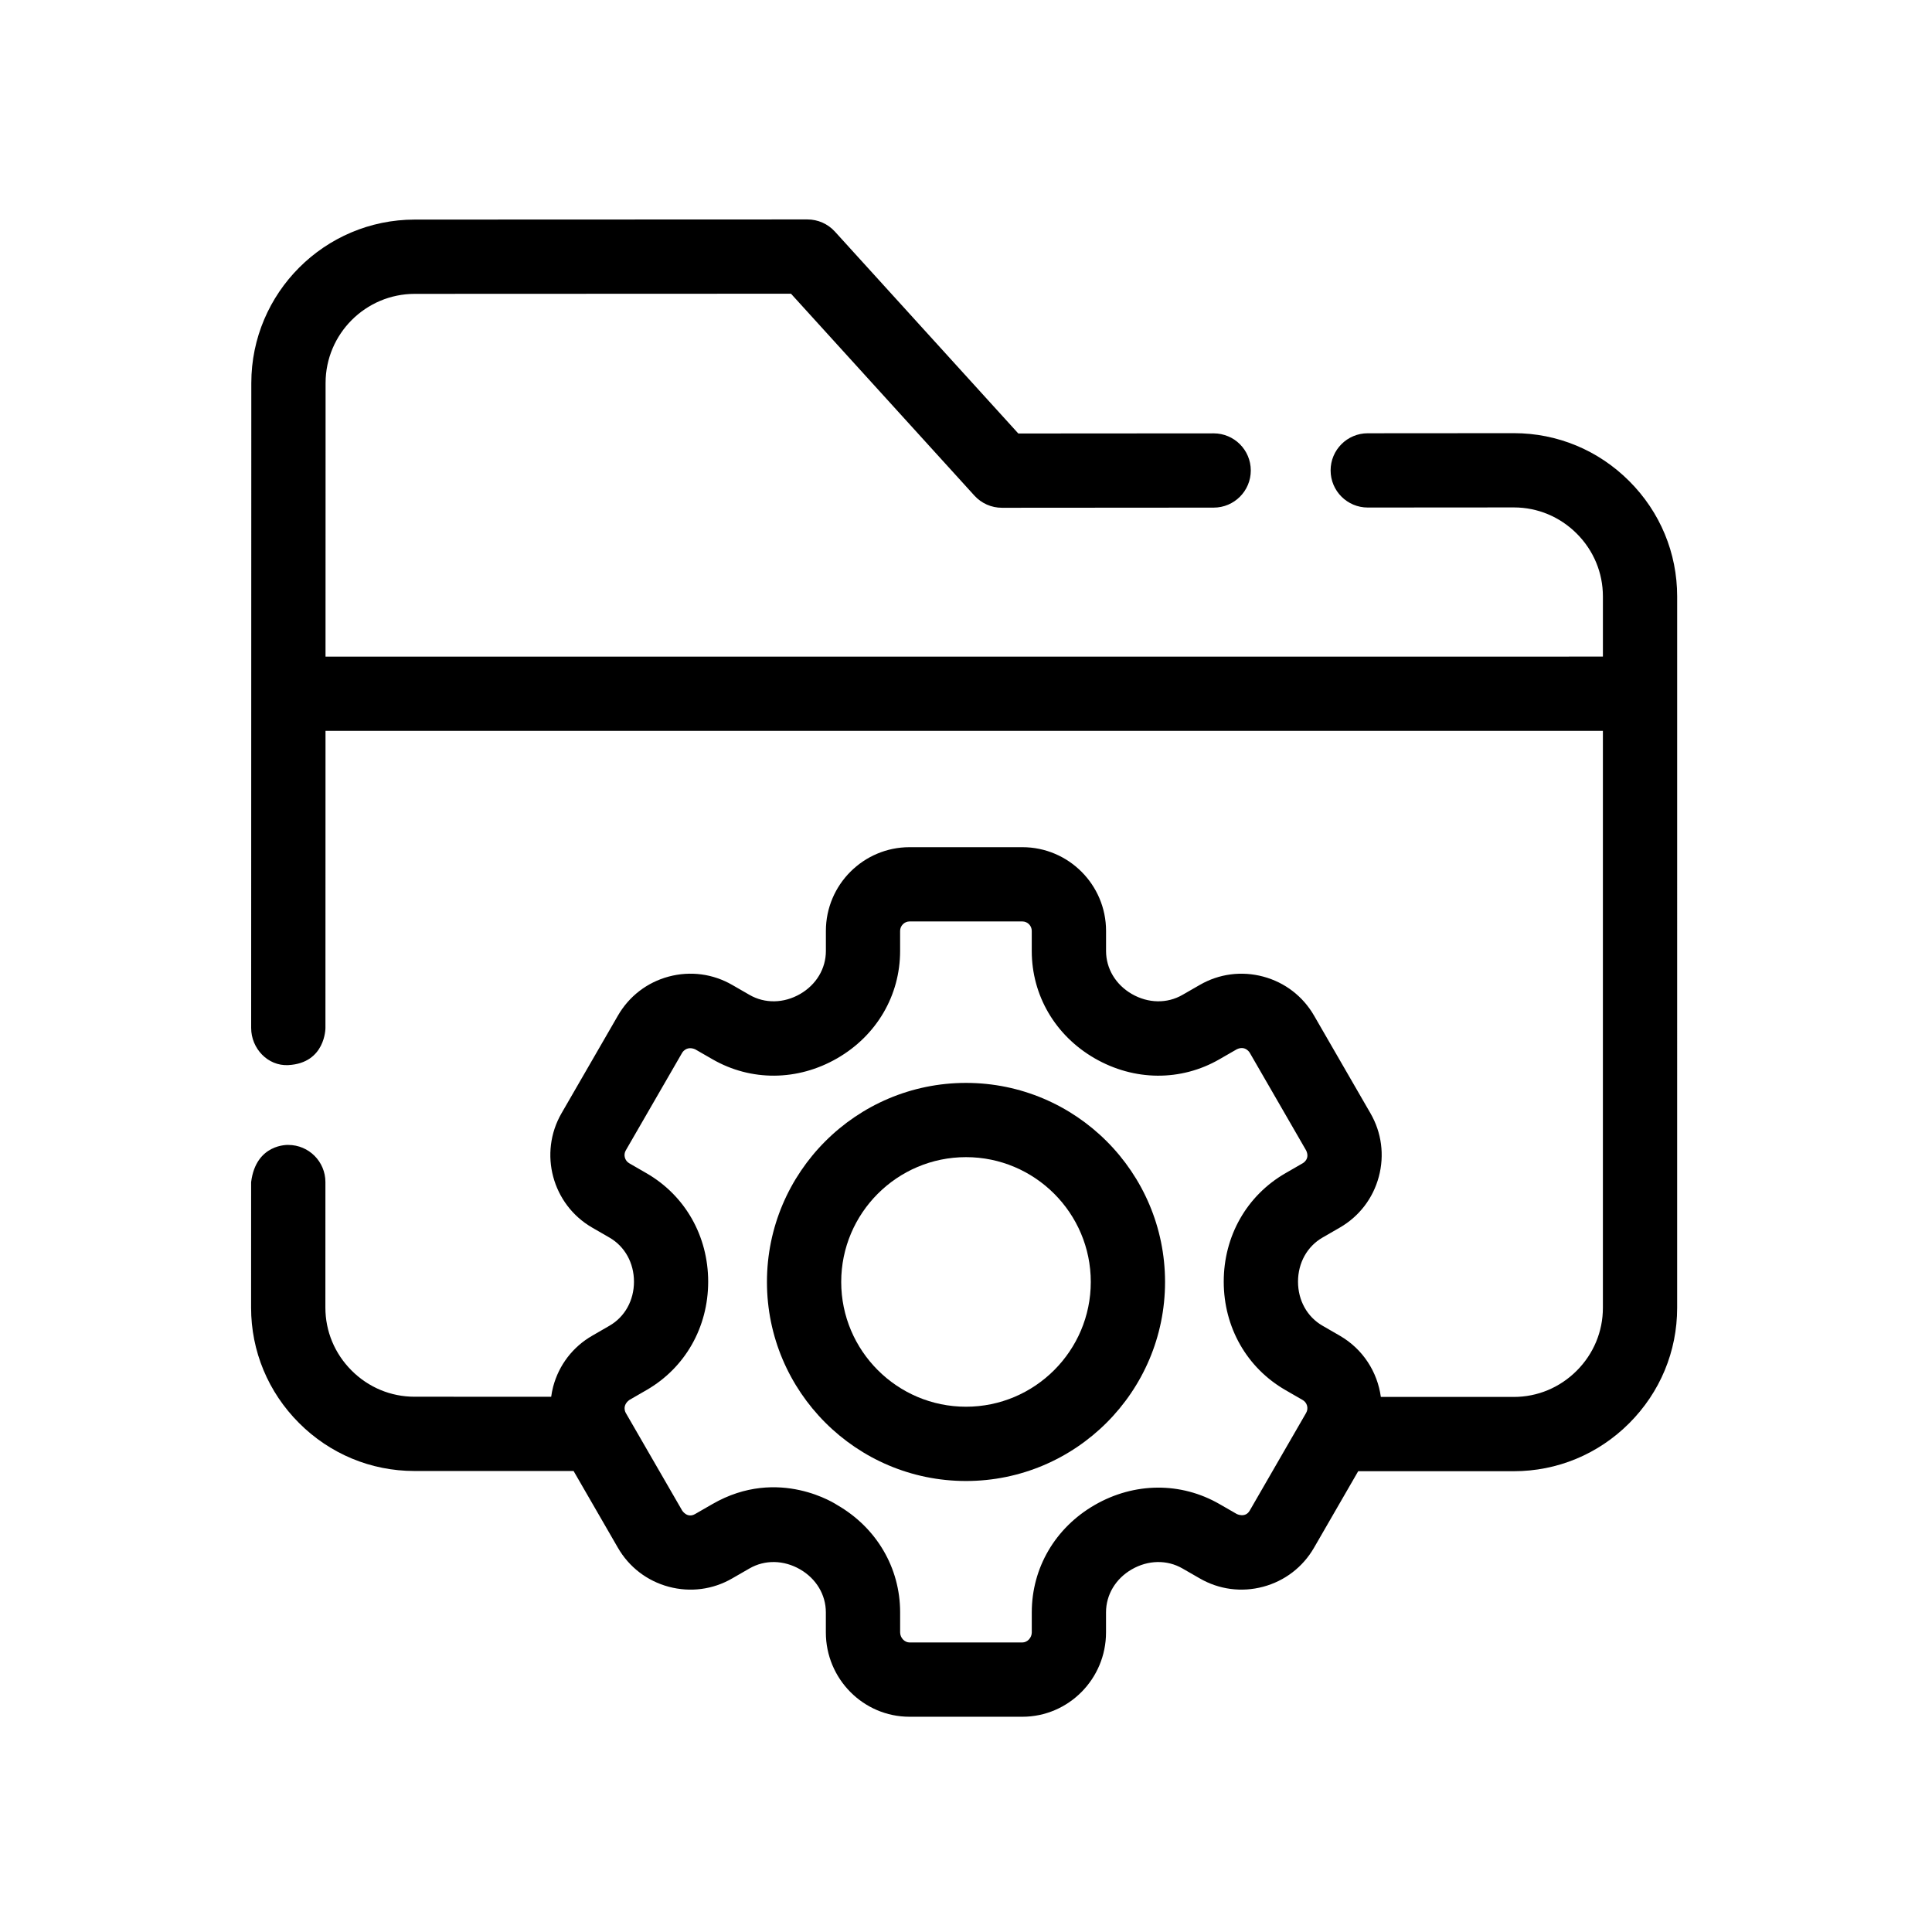
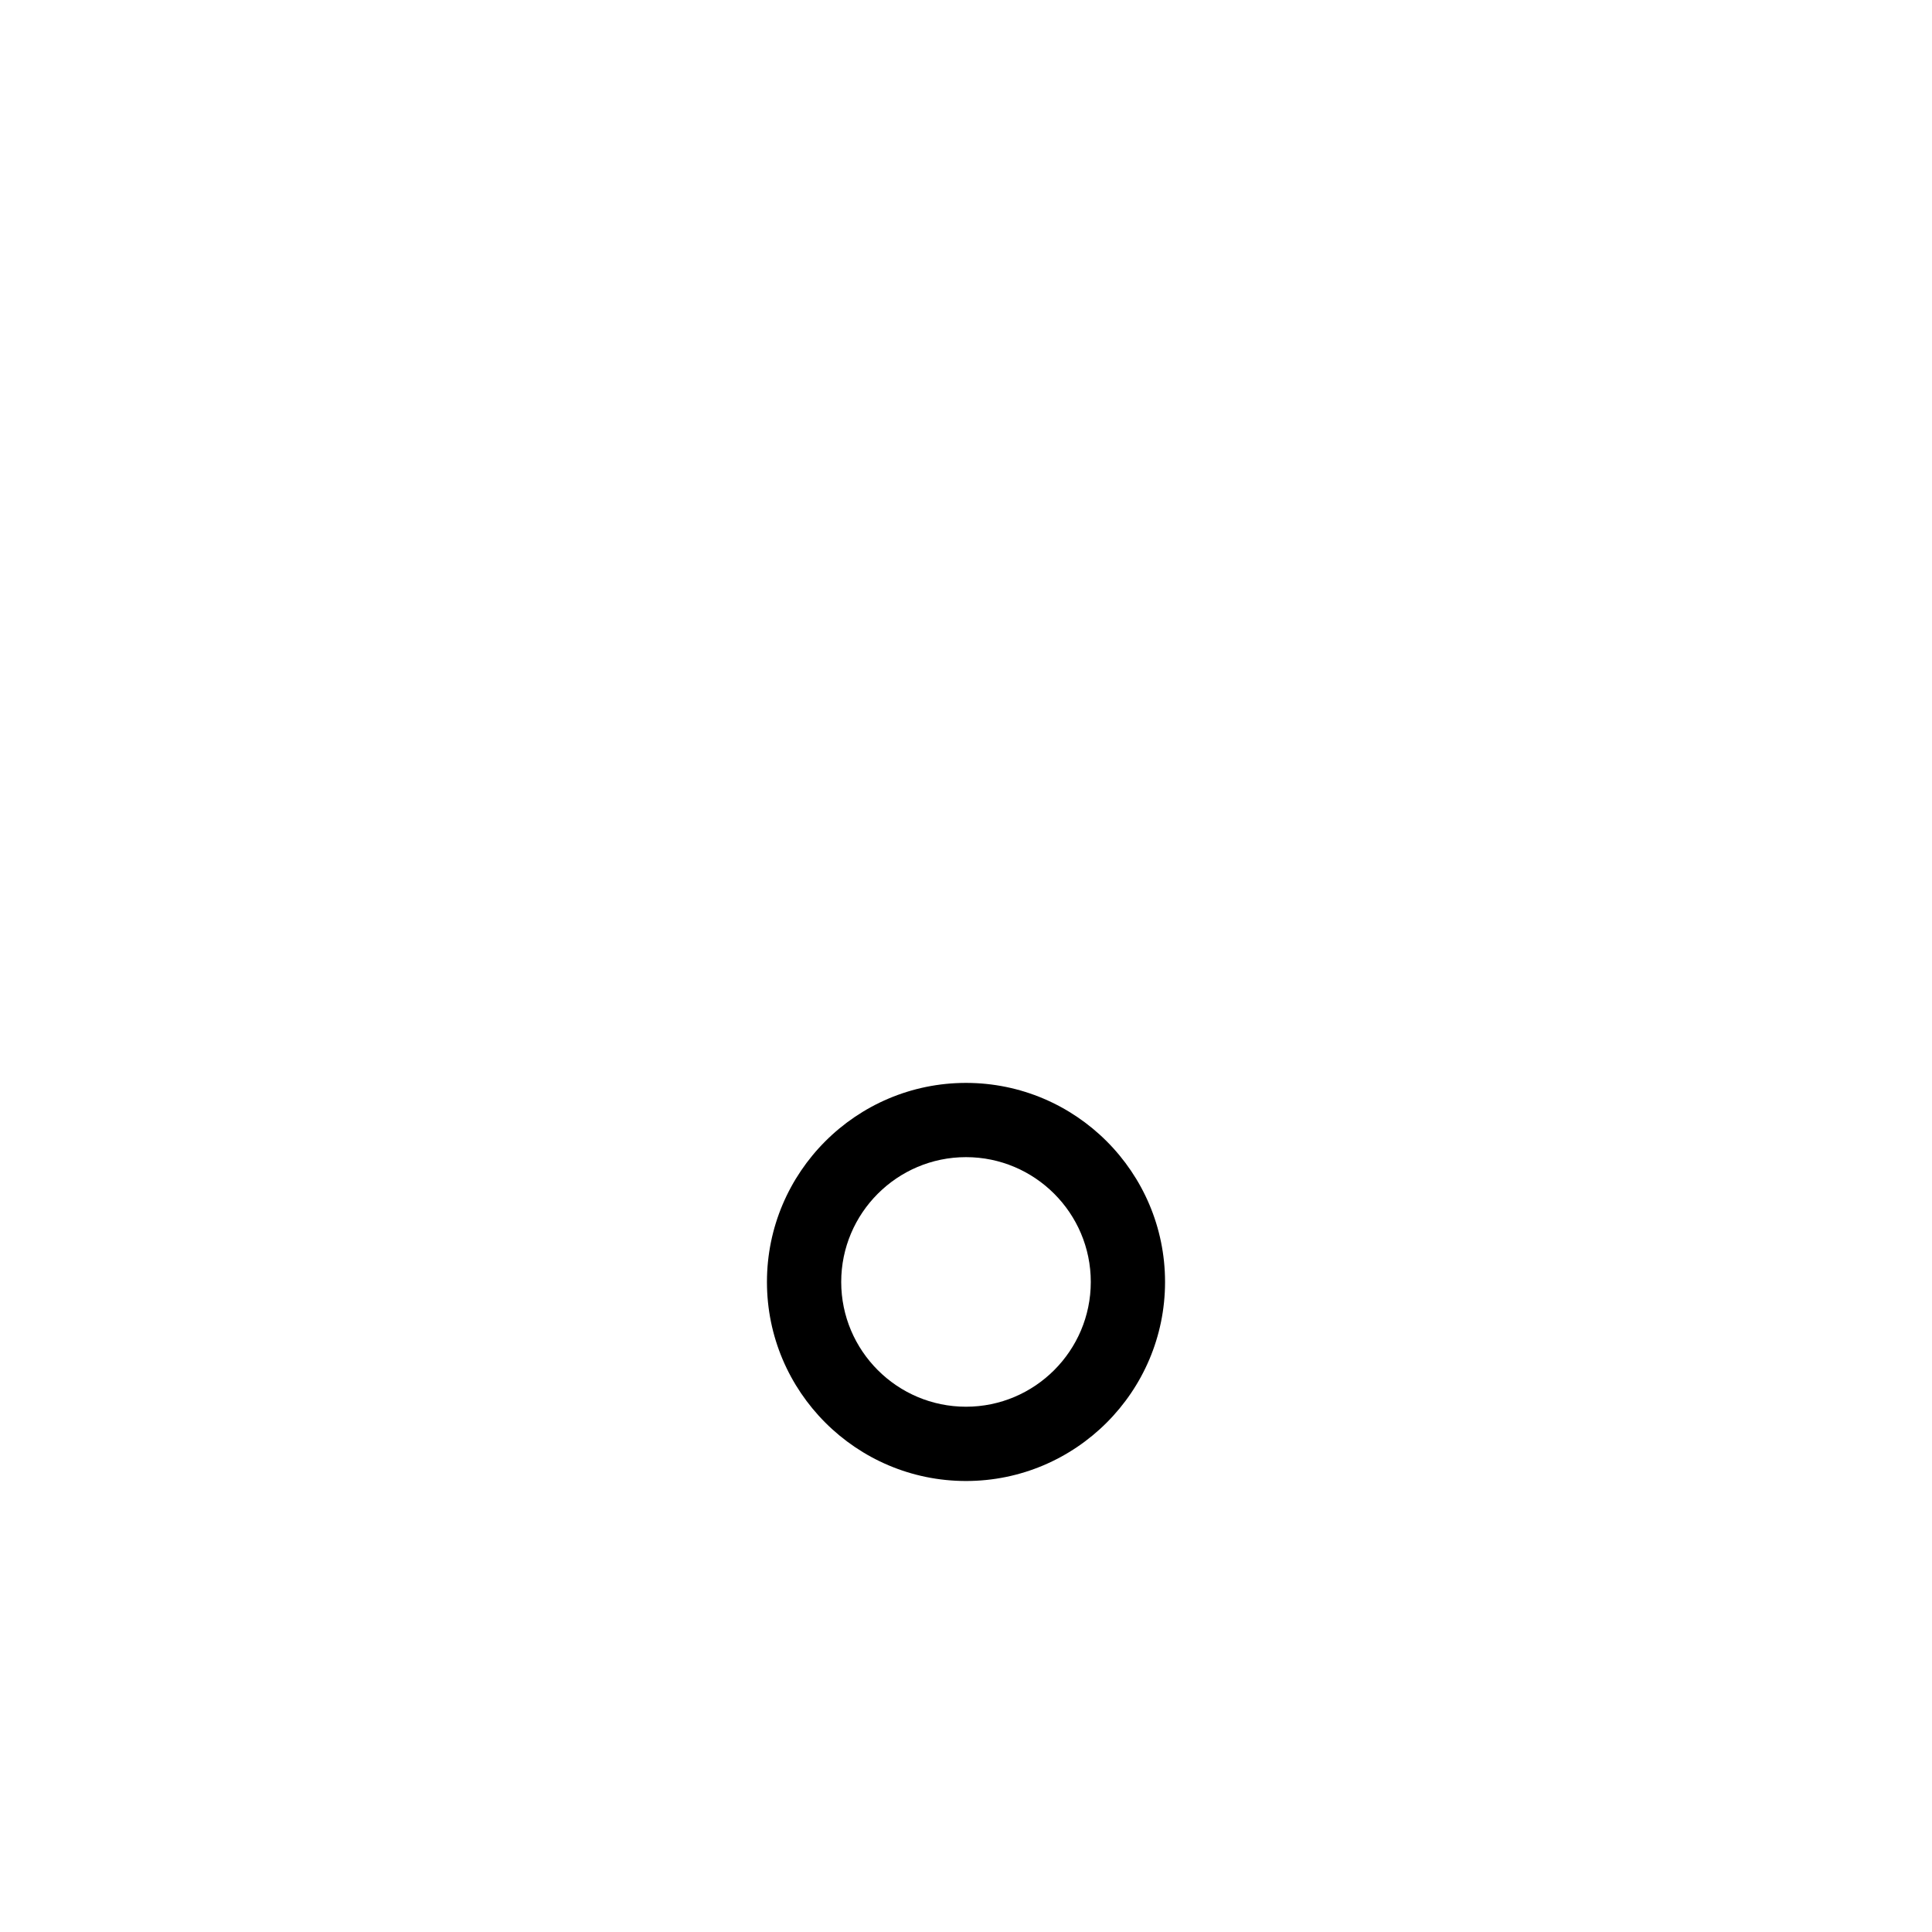
<svg xmlns="http://www.w3.org/2000/svg" fill="#000000" width="800px" height="800px" version="1.1" viewBox="144 144 512 512">
  <g>
    <path d="m400 430.98c-29.086 0-52.75 23.664-52.75 52.75s23.664 52.75 52.75 52.75 52.75-23.664 52.75-52.75c-0.004-29.086-23.664-52.75-52.75-52.75zm0 85.816c-18.234 0-33.07-14.836-33.07-33.07s14.836-33.07 33.07-33.07 33.07 14.836 33.07 33.07c-0.004 18.238-14.84 33.07-33.07 33.07z" />
-     <path d="m210.55 457.26-0.008 33.262c-0.004 11.527 4.508 22.391 12.703 30.59s19.055 12.715 30.582 12.715l42.18 0.008 11.734 20.32c2.957 5.133 7.742 8.809 13.477 10.348 5.734 1.535 11.711 0.75 16.816-2.207l4.586-2.641c4.066-2.352 9.078-2.258 13.414 0.242 4.273 2.469 6.824 6.727 6.824 11.391v5.32c0 12.32 9.949 22.348 22.176 22.348h29.895c12.227 0 22.176-10.023 22.176-22.348v-5.32c0-4.668 2.551-8.926 6.824-11.391 4.34-2.504 9.359-2.594 13.449-0.23l4.547 2.613c5.117 2.965 11.09 3.754 16.812 2.227 5.738-1.535 10.527-5.207 13.488-10.34l11.715-20.289 41.219 0.008h0.008c11.523 0 22.387-4.512 30.582-12.707 8.195-8.195 12.711-19.055 12.711-30.586l0.004-188.53c0-11.531-4.516-22.391-12.715-30.582-8.188-8.18-19.039-12.688-30.551-12.688h-0.039l-38.703 0.027c-5.434 0.004-9.836 4.41-9.832 9.848 0.004 5.434 4.41 9.832 9.84 9.832h0.008l38.707-0.027h0.02c6.262 0 12.172 2.461 16.645 6.926 4.477 4.473 6.941 10.391 6.941 16.66v15.945l-338.52 0.004 0.016-72.5c0.004-13.023 10.602-23.625 23.629-23.633l99.711-0.039 48.605 53.504c1.867 2.055 4.508 3.223 7.285 3.223h0.008l56.121-0.039c5.434-0.004 9.836-4.414 9.832-9.848-0.004-5.434-4.41-9.832-9.84-9.832h-0.008l-51.762 0.035-48.605-53.504c-1.867-2.055-4.508-3.223-7.285-3.223h-0.004l-104.07 0.039c-23.871 0.012-43.293 19.438-43.301 43.309l-0.039 170.92c0 5.434 4.41 10.133 9.84 9.844 9.887-0.531 9.844-9.84 9.844-9.84l0.02-78.742h338.52v152.91c0 6.269-2.469 12.191-6.945 16.668-4.477 4.477-10.395 6.941-16.664 6.941h-0.004l-35.234-0.008c-0.898-6.559-4.703-12.652-10.863-16.211 0 0-0.004 0-0.004-0.004l-4.602-2.656c-4.059-2.34-6.481-6.703-6.481-11.668 0-4.969 2.422-9.336 6.484-11.68l4.609-2.66c5.125-2.965 8.789-7.746 10.32-13.469 1.531-5.727 0.742-11.707-2.219-16.824l-14.945-25.879c-2.957-5.125-7.738-8.797-13.465-10.332-5.727-1.535-11.703-0.75-16.809 2.199l-4.594 2.641c-4.074 2.356-9.098 2.266-13.434-0.238-4.269-2.465-6.82-6.723-6.82-11.391v-5.32c0-12.234-9.949-22.188-22.176-22.188h-29.895c-12.227 0-22.176 9.953-22.176 22.188v5.32c0 4.672-2.551 8.93-6.82 11.395-4.336 2.5-9.352 2.59-13.434 0.23l-4.559-2.625c-5.133-2.965-11.113-3.75-16.836-2.219-5.723 1.535-10.504 5.207-13.461 10.336l-14.953 25.891c-6.106 10.586-2.465 24.176 8.121 30.293l4.598 2.656c4.059 2.344 6.484 6.711 6.484 11.684 0 4.961-2.422 9.324-6.488 11.668l-4.582 2.648c-5.133 2.957-8.805 7.742-10.34 13.473-0.238 0.895-0.402 1.797-0.531 2.703l-36.23-0.008c-6.269 0-12.191-2.469-16.668-6.949s-6.941-10.398-6.941-16.672l0.008-33.262c0-5.434-4.402-9.84-9.84-9.844 0 0.004-8.555-0.426-9.844 9.84zm264.64-34.281 14.949 25.895c1.125 2.332-0.91 3.402-0.91 3.402l-4.602 2.656c-10.227 5.906-16.328 16.645-16.324 28.727 0.004 12.082 6.109 22.816 16.328 28.711l4.598 2.652c1.191 0.688 1.598 2.219 0.906 3.414l-14.949 25.891c-1.172 2.027-3.414 0.906-3.414 0.906l-4.559-2.621c-10.23-5.914-22.609-5.828-33.113 0.23-10.438 6.019-16.668 16.652-16.668 28.438v5.32c0 1.422-1.168 2.668-2.496 2.668h-29.895c-1.328 0-2.496-1.246-2.496-2.668v-5.32c0-11.781-6.231-22.41-16.672-28.434 0 0-15.461-10.426-33.086-0.246l-4.594 2.644c-2.078 1.195-3.406-0.926-3.406-0.926l-14.949-25.879s-1.141-1.855 0.922-3.418l4.59-2.652c10.223-5.898 16.324-16.633 16.324-28.711 0-12.086-6.102-22.824-16.32-28.727l-4.594-2.652c-1.195-0.691-1.609-2.227-0.922-3.414l14.953-25.891s1.078-1.891 3.422-0.906l4.555 2.621c10.23 5.914 22.605 5.824 33.102-0.23 10.438-6.023 16.668-16.652 16.668-28.441v-5.32c0-1.359 1.145-2.508 2.496-2.508h29.895c1.375 0 2.496 1.125 2.496 2.508v5.32c0 11.785 6.231 22.414 16.66 28.438 10.5 6.059 22.883 6.148 33.102 0.246l4.594-2.644c2.285-1.07 3.41 0.922 3.41 0.922z" />
  </g>
</svg>